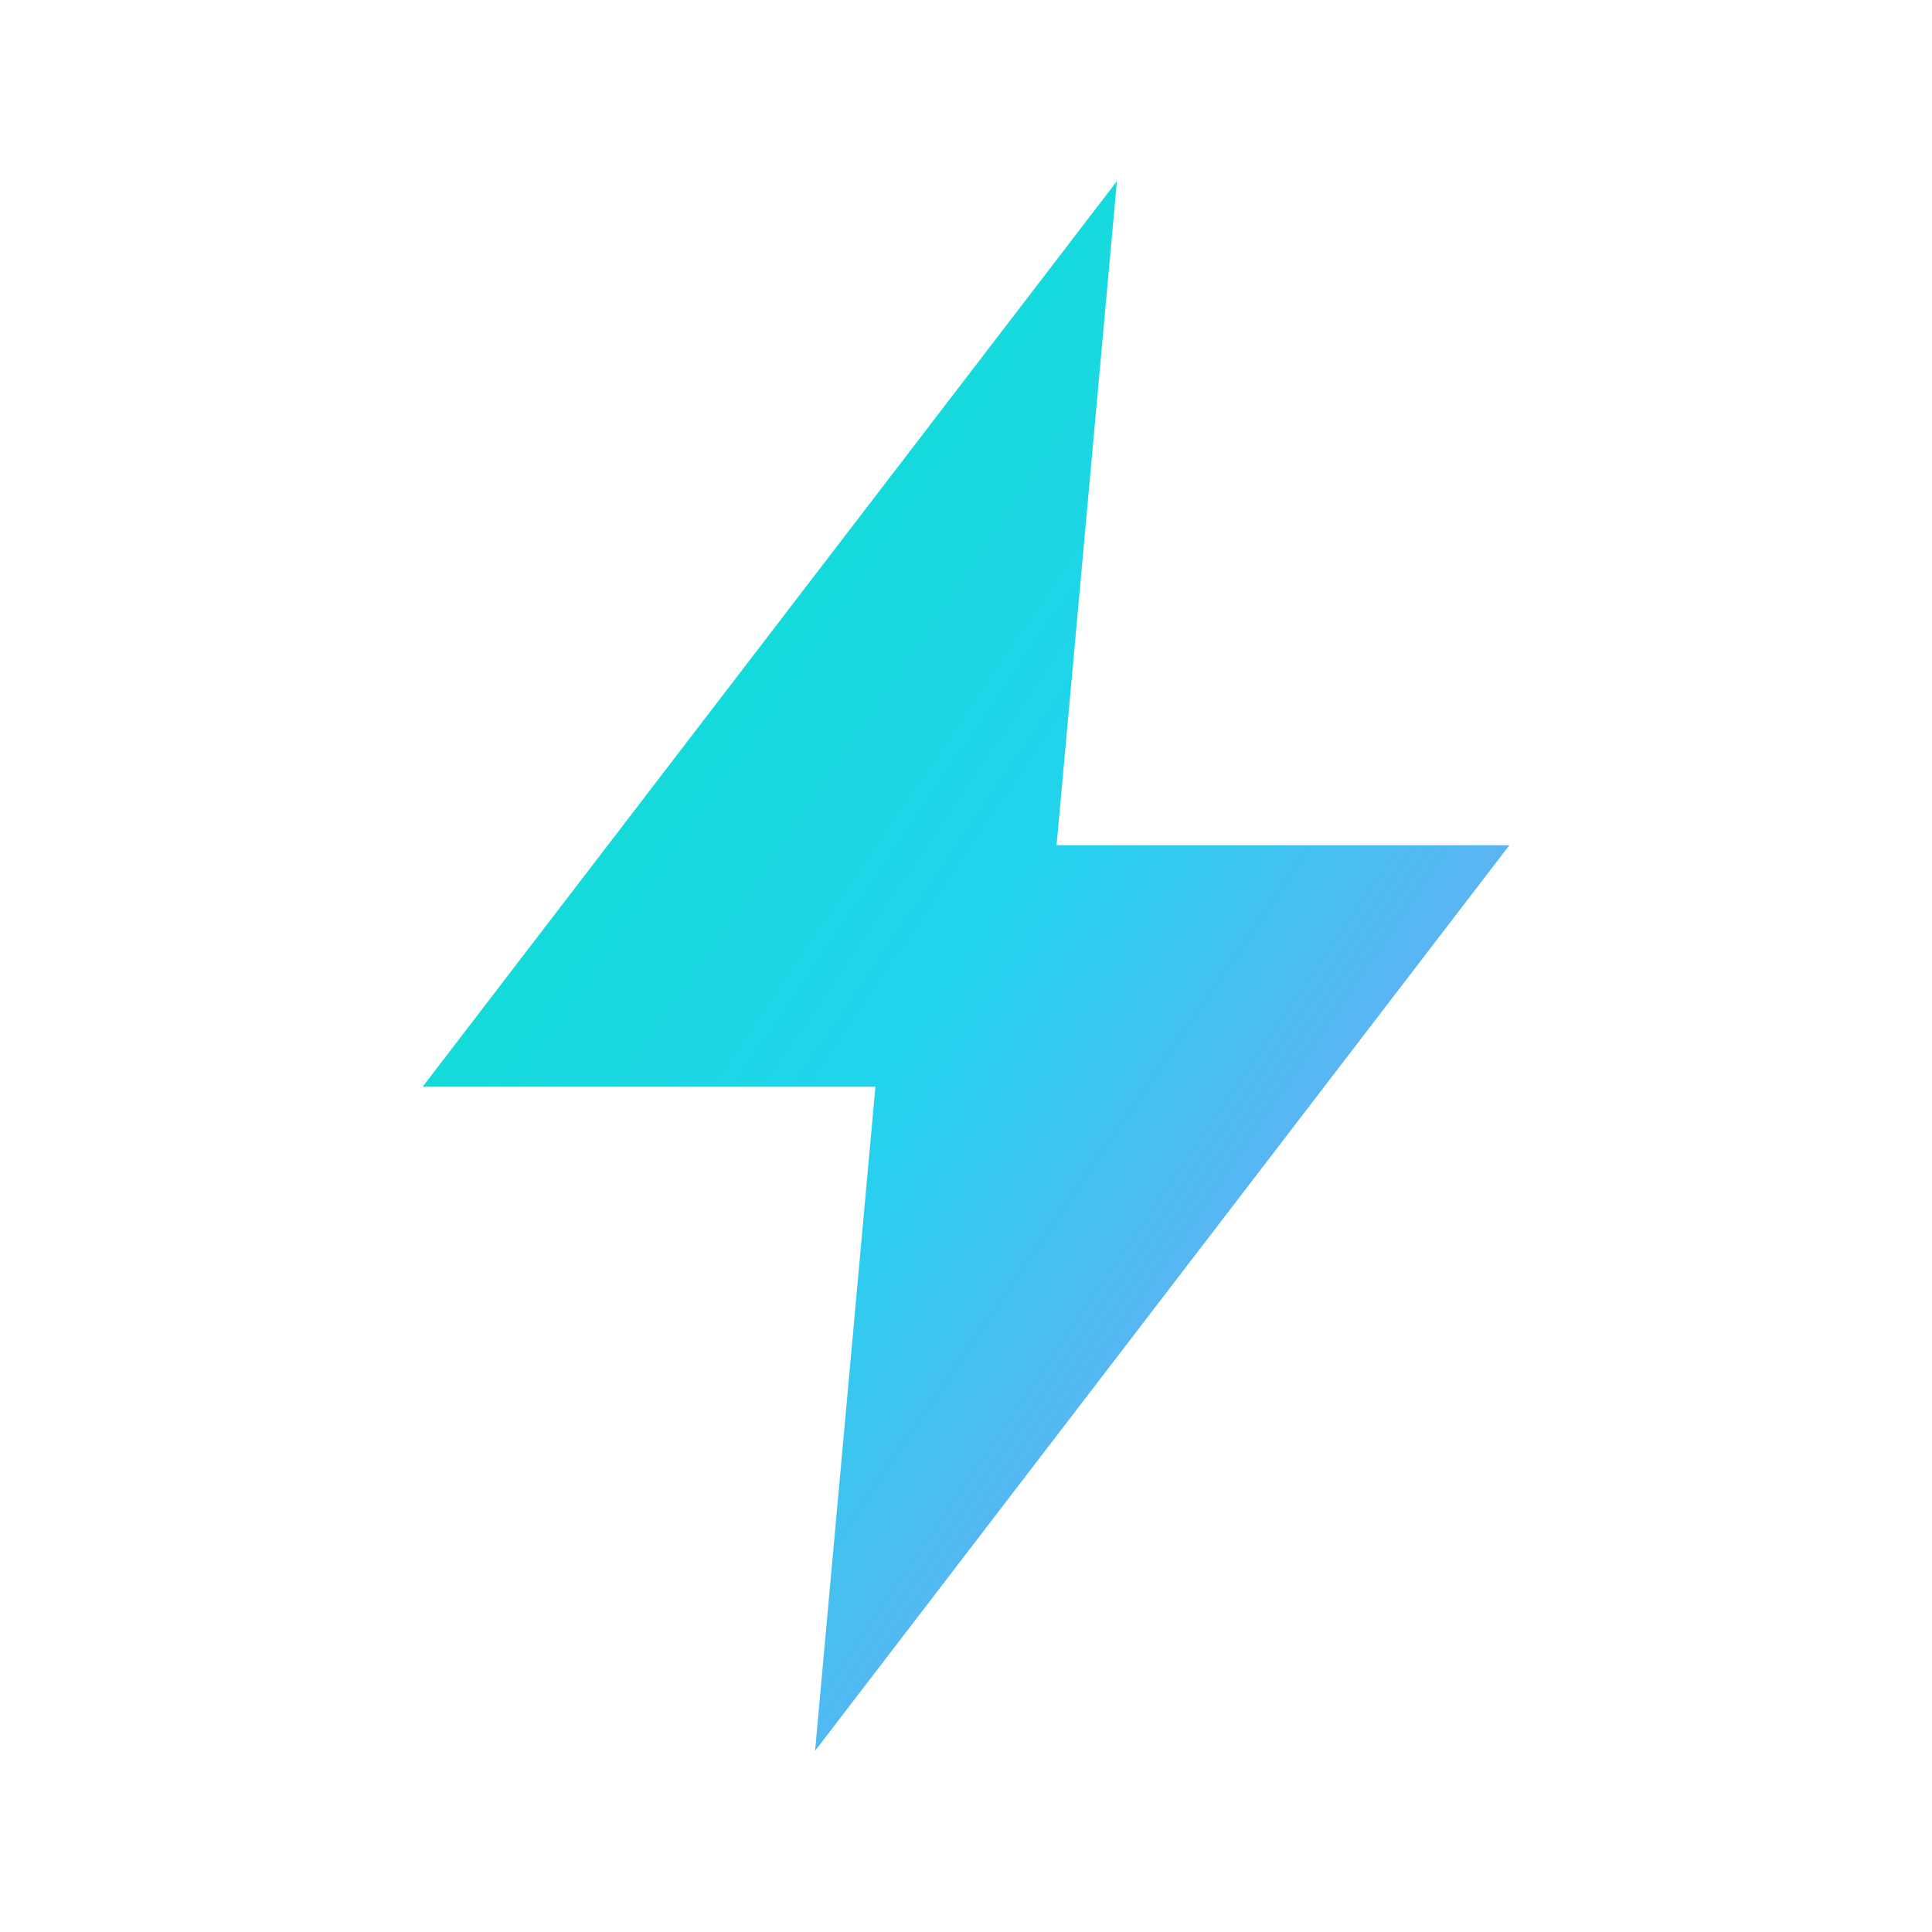
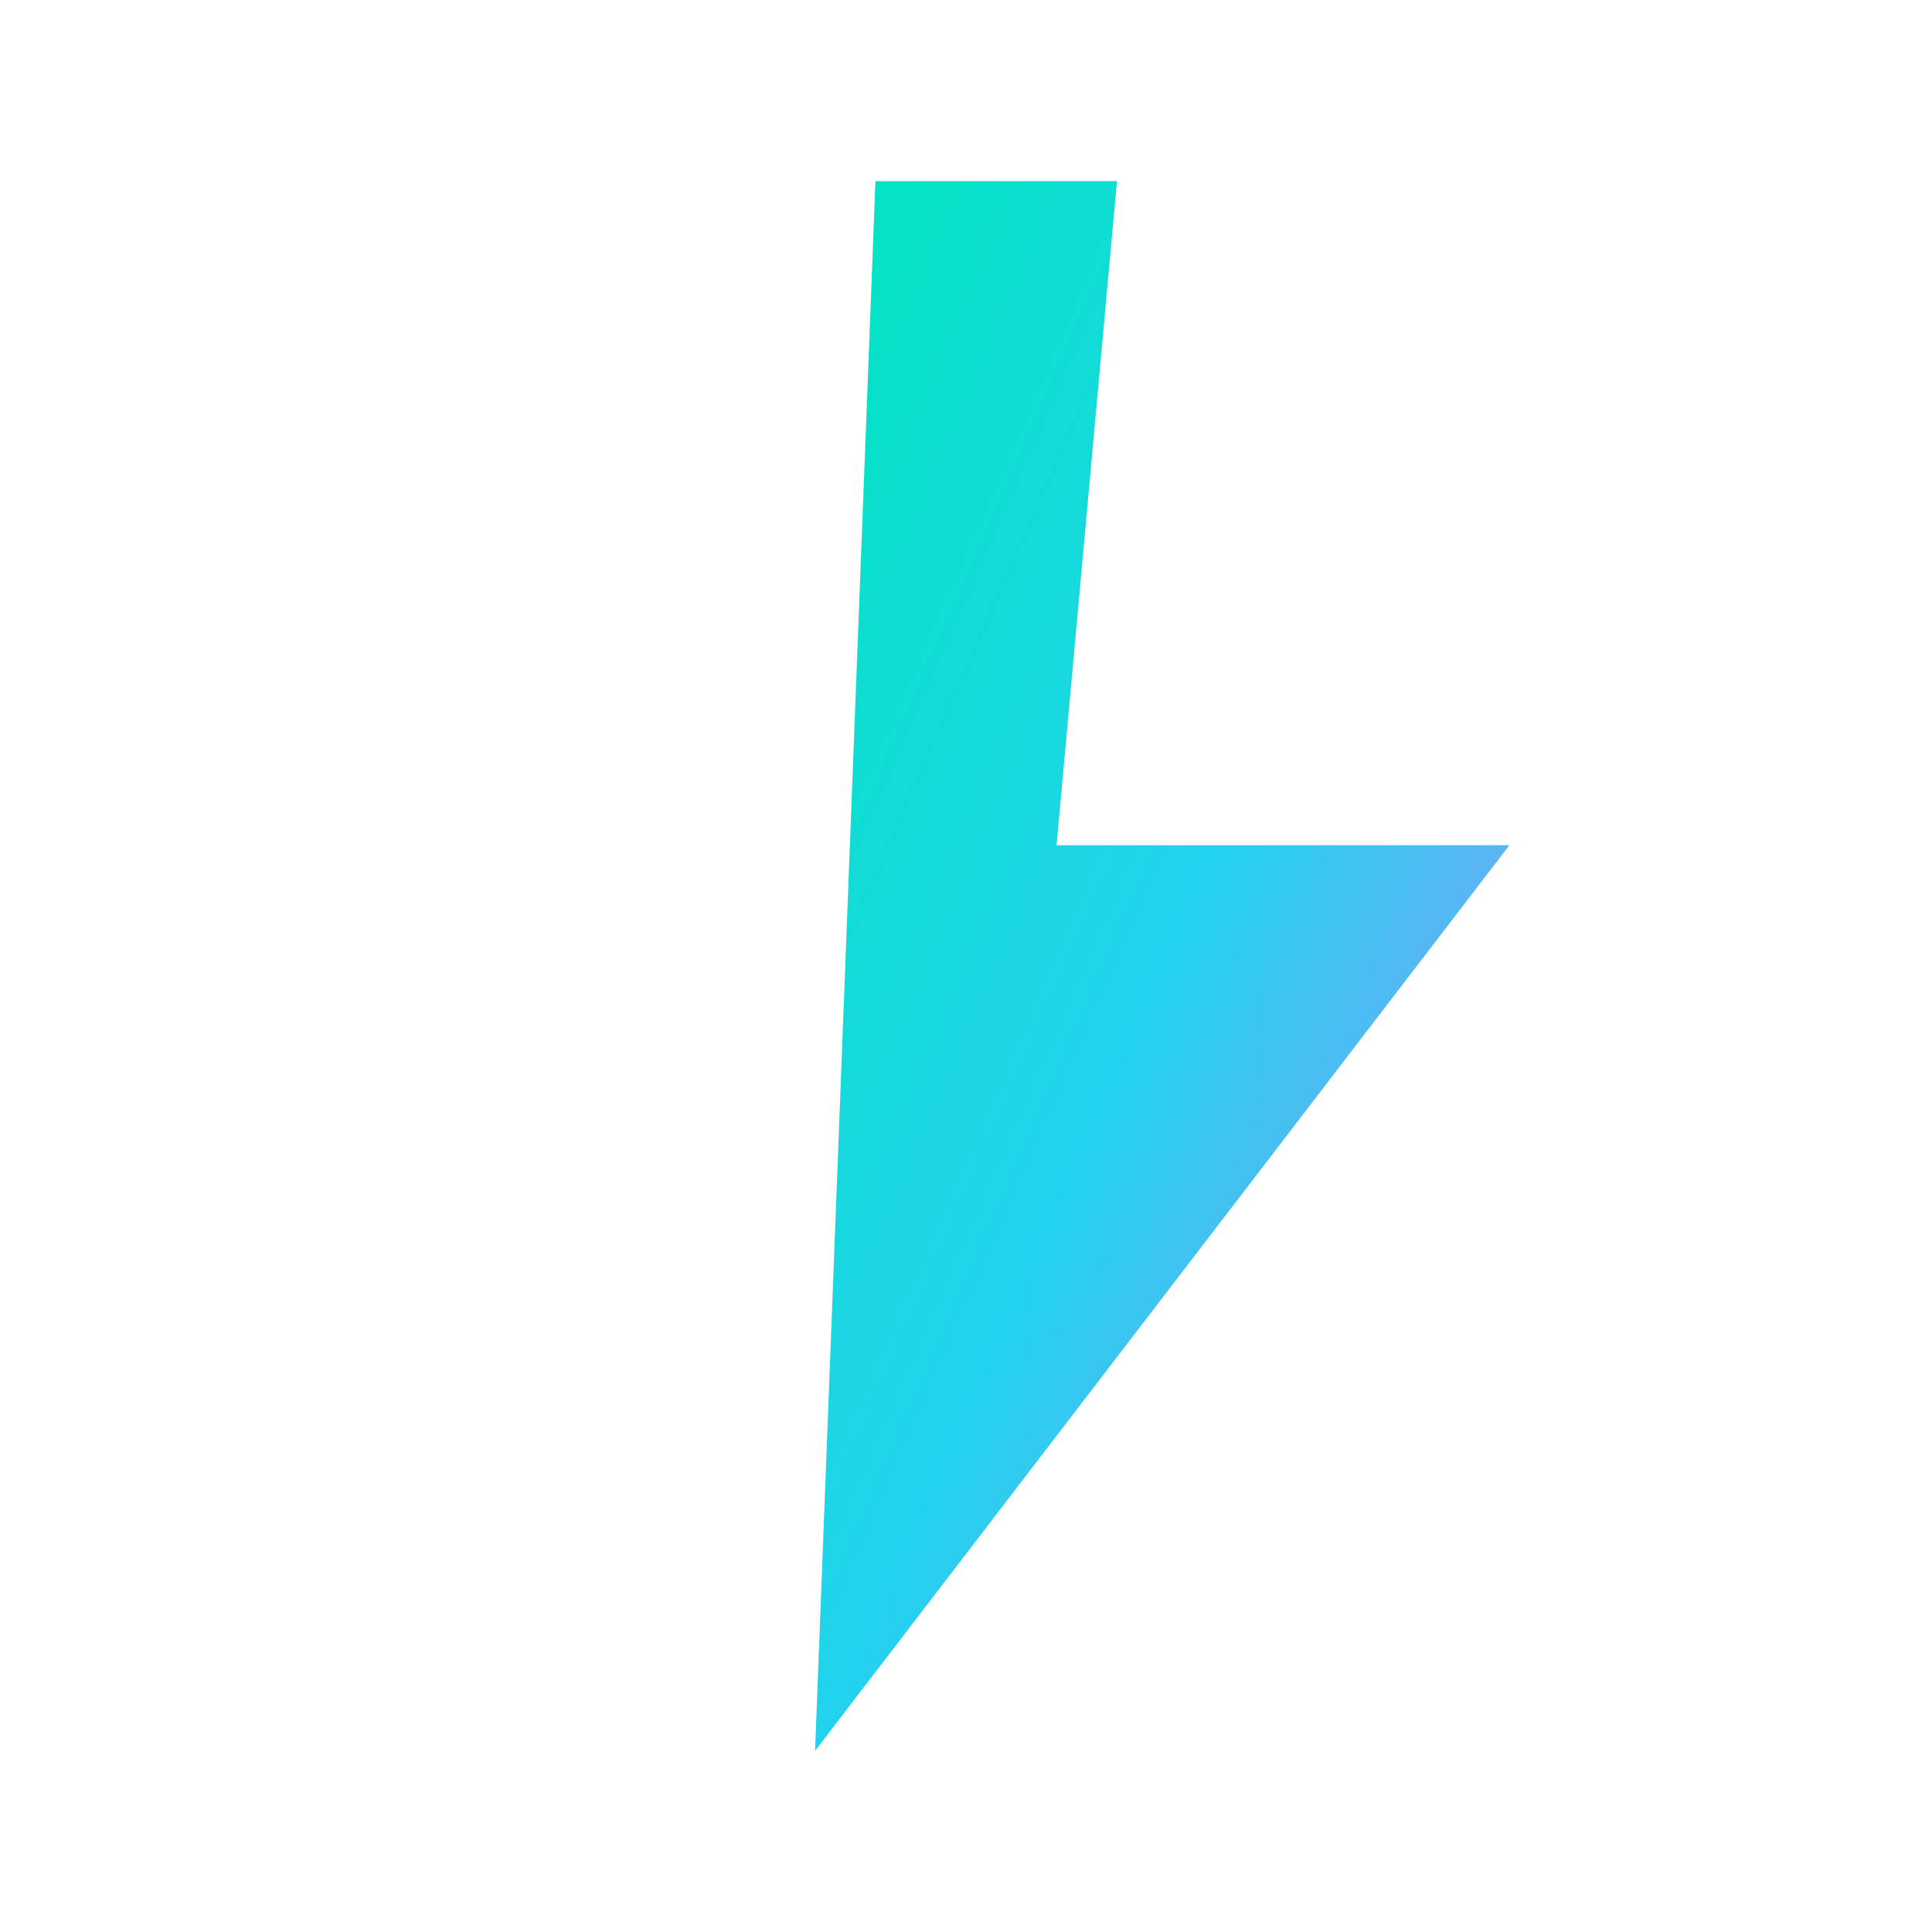
<svg xmlns="http://www.w3.org/2000/svg" width="32" height="32" viewBox="0 0 32 32" fill="none">
  <defs>
    <linearGradient id="logo-gradient" x1="0%" y1="0%" x2="100%" y2="100%">
      <stop offset="0%" stop-color="#00E5BE" />
      <stop offset="50%" stop-color="#22D3EE" />
      <stop offset="100%" stop-color="#A78BFA" />
    </linearGradient>
  </defs>
-   <path d="M18.5 3L7 18H14.5L13.5 29L25 14H17.5L18.5 3Z" fill="url(#logo-gradient)" />
+   <path d="M18.5 3H14.5L13.5 29L25 14H17.5L18.5 3Z" fill="url(#logo-gradient)" />
</svg>